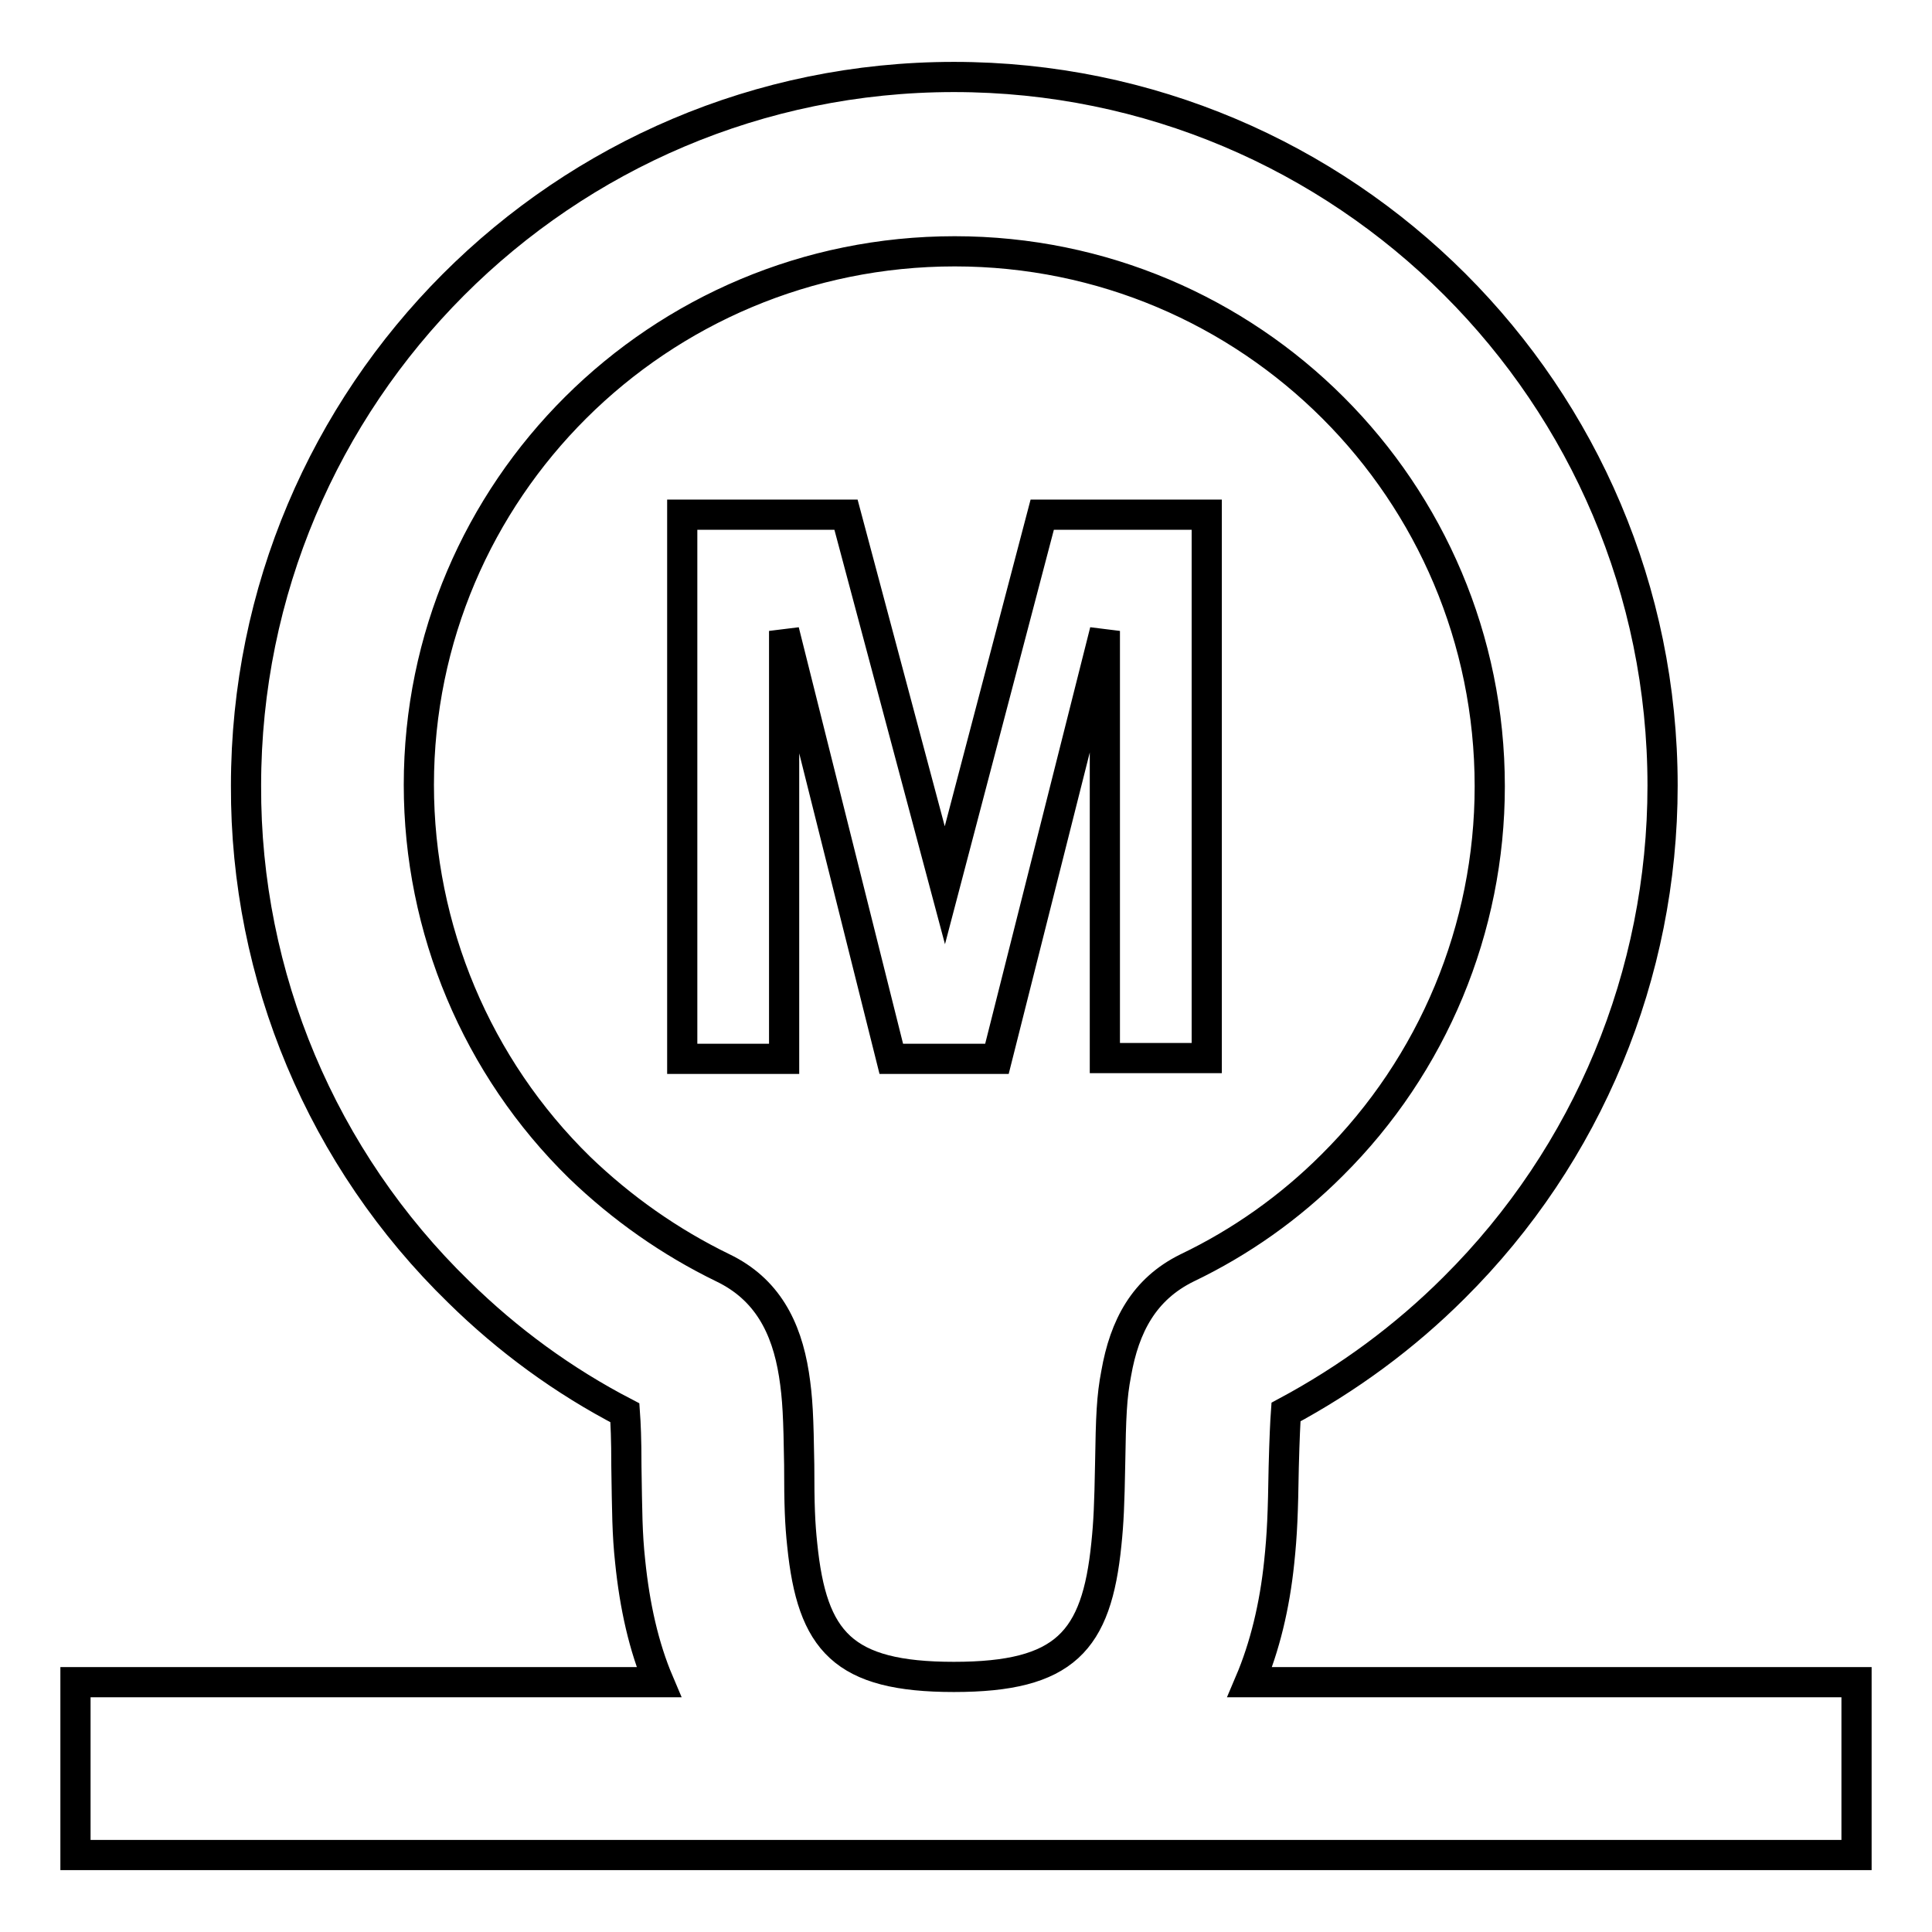
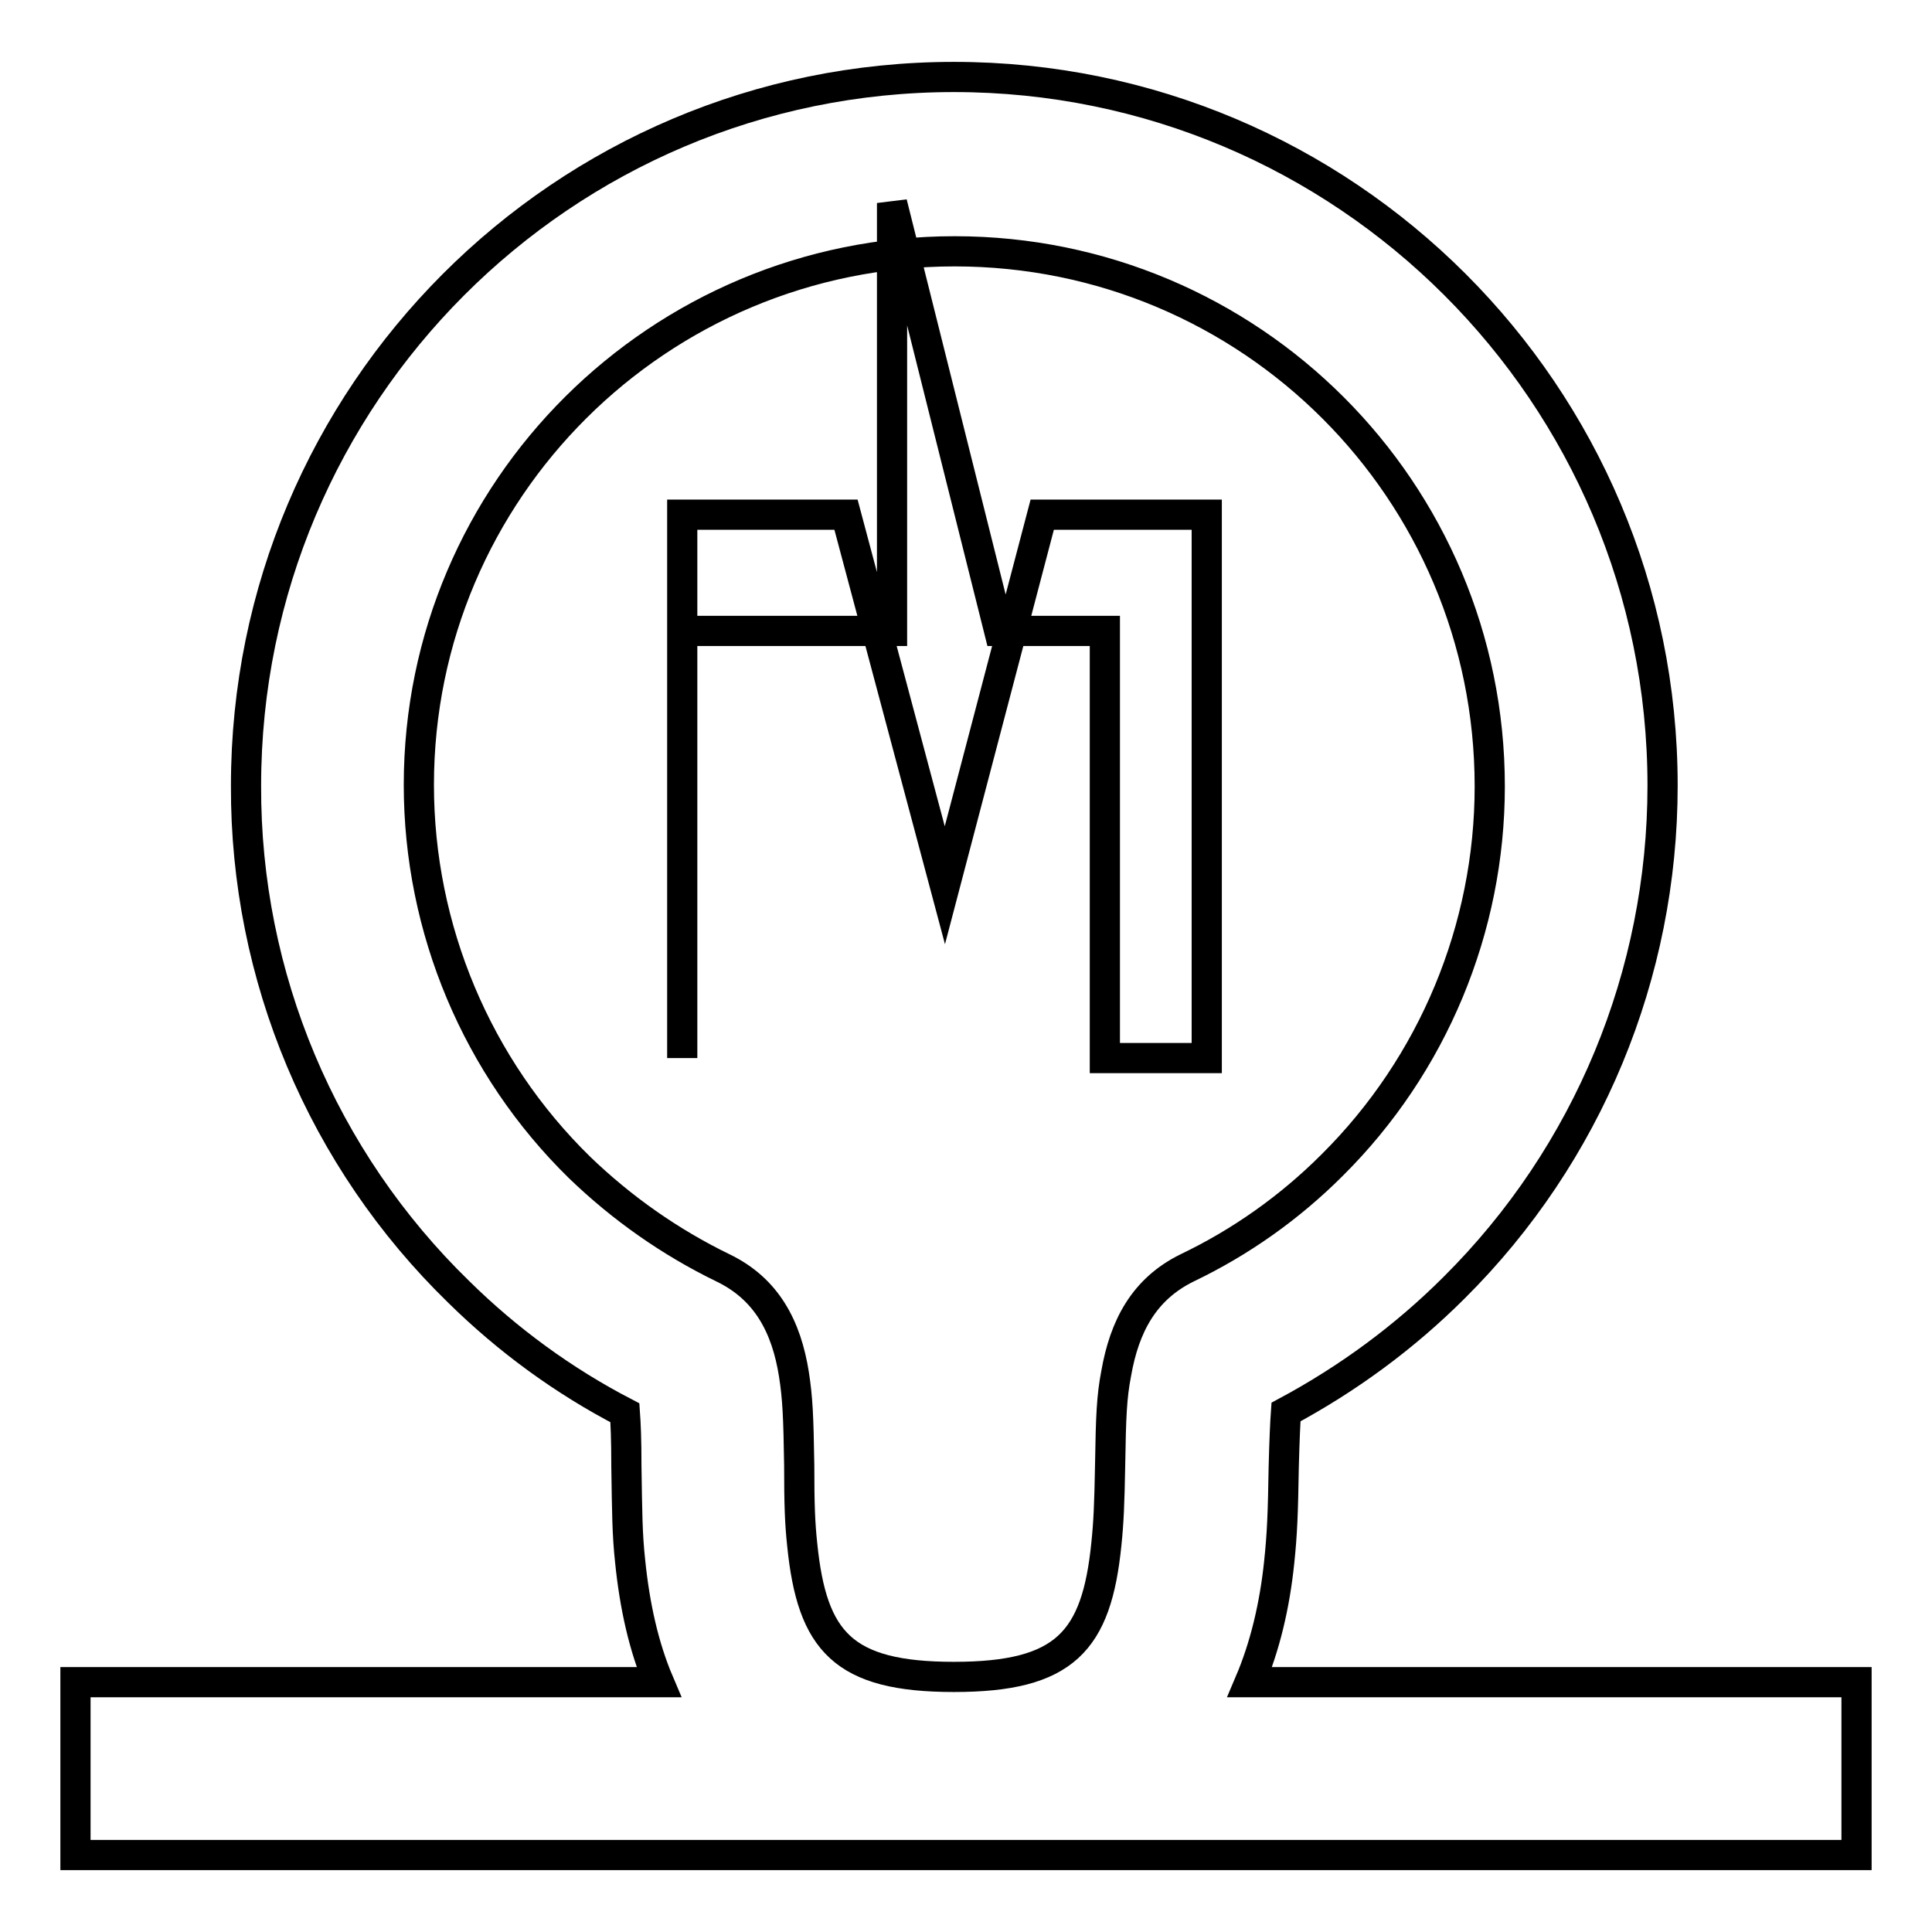
<svg xmlns="http://www.w3.org/2000/svg" version="1.1" x="0px" y="0px" viewBox="0 0 256 256" enable-background="new 0 0 256 256" xml:space="preserve">
  <g>
-     <path stroke-width="4" fill-opacity="0" stroke="#000000" d="M165.6,222.9H246v22.9H10v-22.9h77.3c-2-4.7-3.2-10.1-3.8-16c-0.4-3.7-0.4-6.5-0.5-12.6 c0-3.7-0.1-5.7-0.2-7.1c-8.1-4.2-15.5-9.6-22-16c-18.1-17.6-28.3-41.8-28.2-67.1c0-51.8,42-93.9,93.8-93.9 c51.8,0,93.9,42,93.9,93.9c0,25-9.9,48.9-27.6,66.5c-6.6,6.6-14.1,12.1-22.3,16.5c-0.1,1.4-0.2,3.5-0.3,7.3 c-0.1,6.1-0.2,8.8-0.6,12.6C168.9,212.8,167.6,218.2,165.6,222.9L165.6,222.9z M126.4,222.2c14.7,0,18.9-4.7,20.2-17.6 c0.3-2.9,0.4-5.2,0.5-10.6c0.1-6.3,0.2-8.9,0.8-12c1.1-6.3,3.7-11.2,9.4-14c7.1-3.4,13.6-8,19.2-13.6 c13.4-13.3,20.9-31.4,20.9-50.2c0-39.2-31.7-70.9-70.9-70.9S55.5,64.9,55.5,104c0,19.1,7.7,37.4,21.3,50.7c5.6,5.4,12,9.9,19,13.3 c5.8,2.8,8.4,7.8,9.4,14.1c0.5,3.2,0.6,5.7,0.7,12c0,5.4,0.1,7.8,0.4,10.6C107.6,217.5,111.7,222.2,126.4,222.2L126.4,222.2z  M90.4,140.2v-72h21.7l13.1,49.1l12.9-49.1h21.8v72h-13.5V83.6l-14.3,56.7h-14l-14.2-56.7v56.7H90.4z" />
+     <path stroke-width="4" fill-opacity="0" stroke="#000000" d="M165.6,222.9H246v22.9H10v-22.9h77.3c-2-4.7-3.2-10.1-3.8-16c-0.4-3.7-0.4-6.5-0.5-12.6 c0-3.7-0.1-5.7-0.2-7.1c-8.1-4.2-15.5-9.6-22-16c-18.1-17.6-28.3-41.8-28.2-67.1c0-51.8,42-93.9,93.8-93.9 c51.8,0,93.9,42,93.9,93.9c0,25-9.9,48.9-27.6,66.5c-6.6,6.6-14.1,12.1-22.3,16.5c-0.1,1.4-0.2,3.5-0.3,7.3 c-0.1,6.1-0.2,8.8-0.6,12.6C168.9,212.8,167.6,218.2,165.6,222.9L165.6,222.9z M126.4,222.2c14.7,0,18.9-4.7,20.2-17.6 c0.3-2.9,0.4-5.2,0.5-10.6c0.1-6.3,0.2-8.9,0.8-12c1.1-6.3,3.7-11.2,9.4-14c7.1-3.4,13.6-8,19.2-13.6 c13.4-13.3,20.9-31.4,20.9-50.2c0-39.2-31.7-70.9-70.9-70.9S55.5,64.9,55.5,104c0,19.1,7.7,37.4,21.3,50.7c5.6,5.4,12,9.9,19,13.3 c5.8,2.8,8.4,7.8,9.4,14.1c0.5,3.2,0.6,5.7,0.7,12c0,5.4,0.1,7.8,0.4,10.6C107.6,217.5,111.7,222.2,126.4,222.2L126.4,222.2z  M90.4,140.2v-72h21.7l13.1,49.1l12.9-49.1h21.8v72h-13.5V83.6h-14l-14.2-56.7v56.7H90.4z" />
  </g>
</svg>